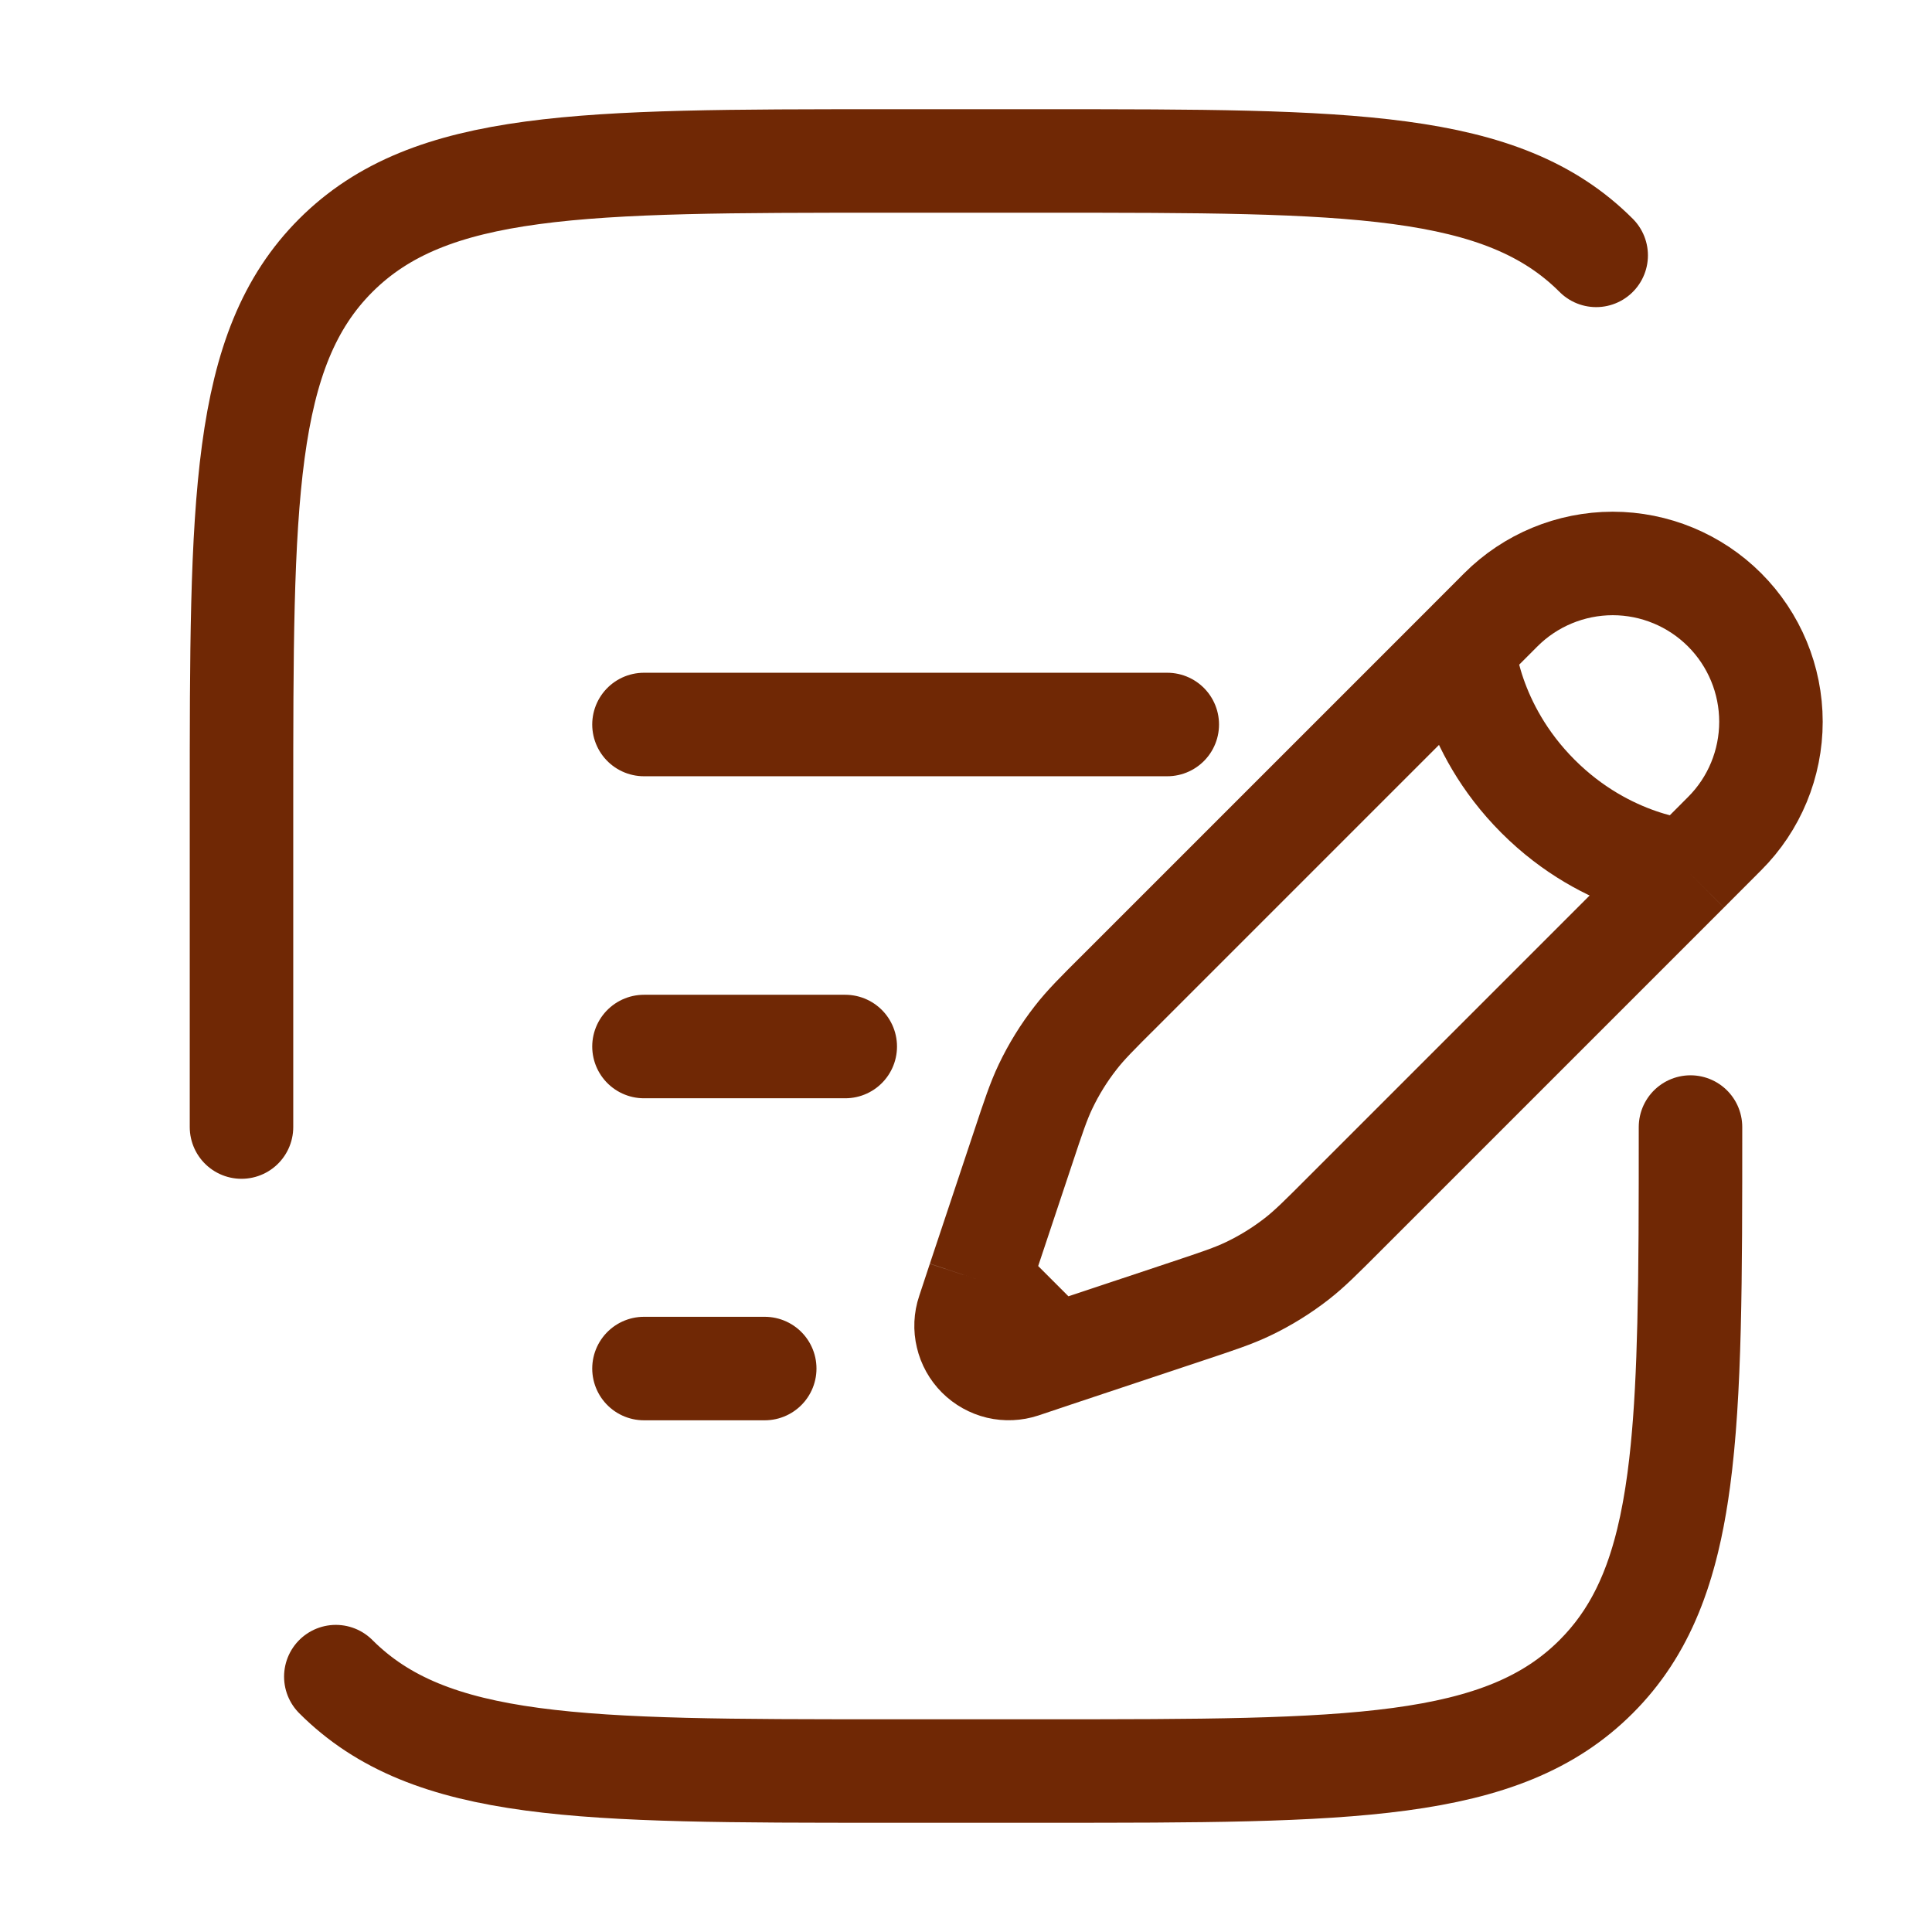
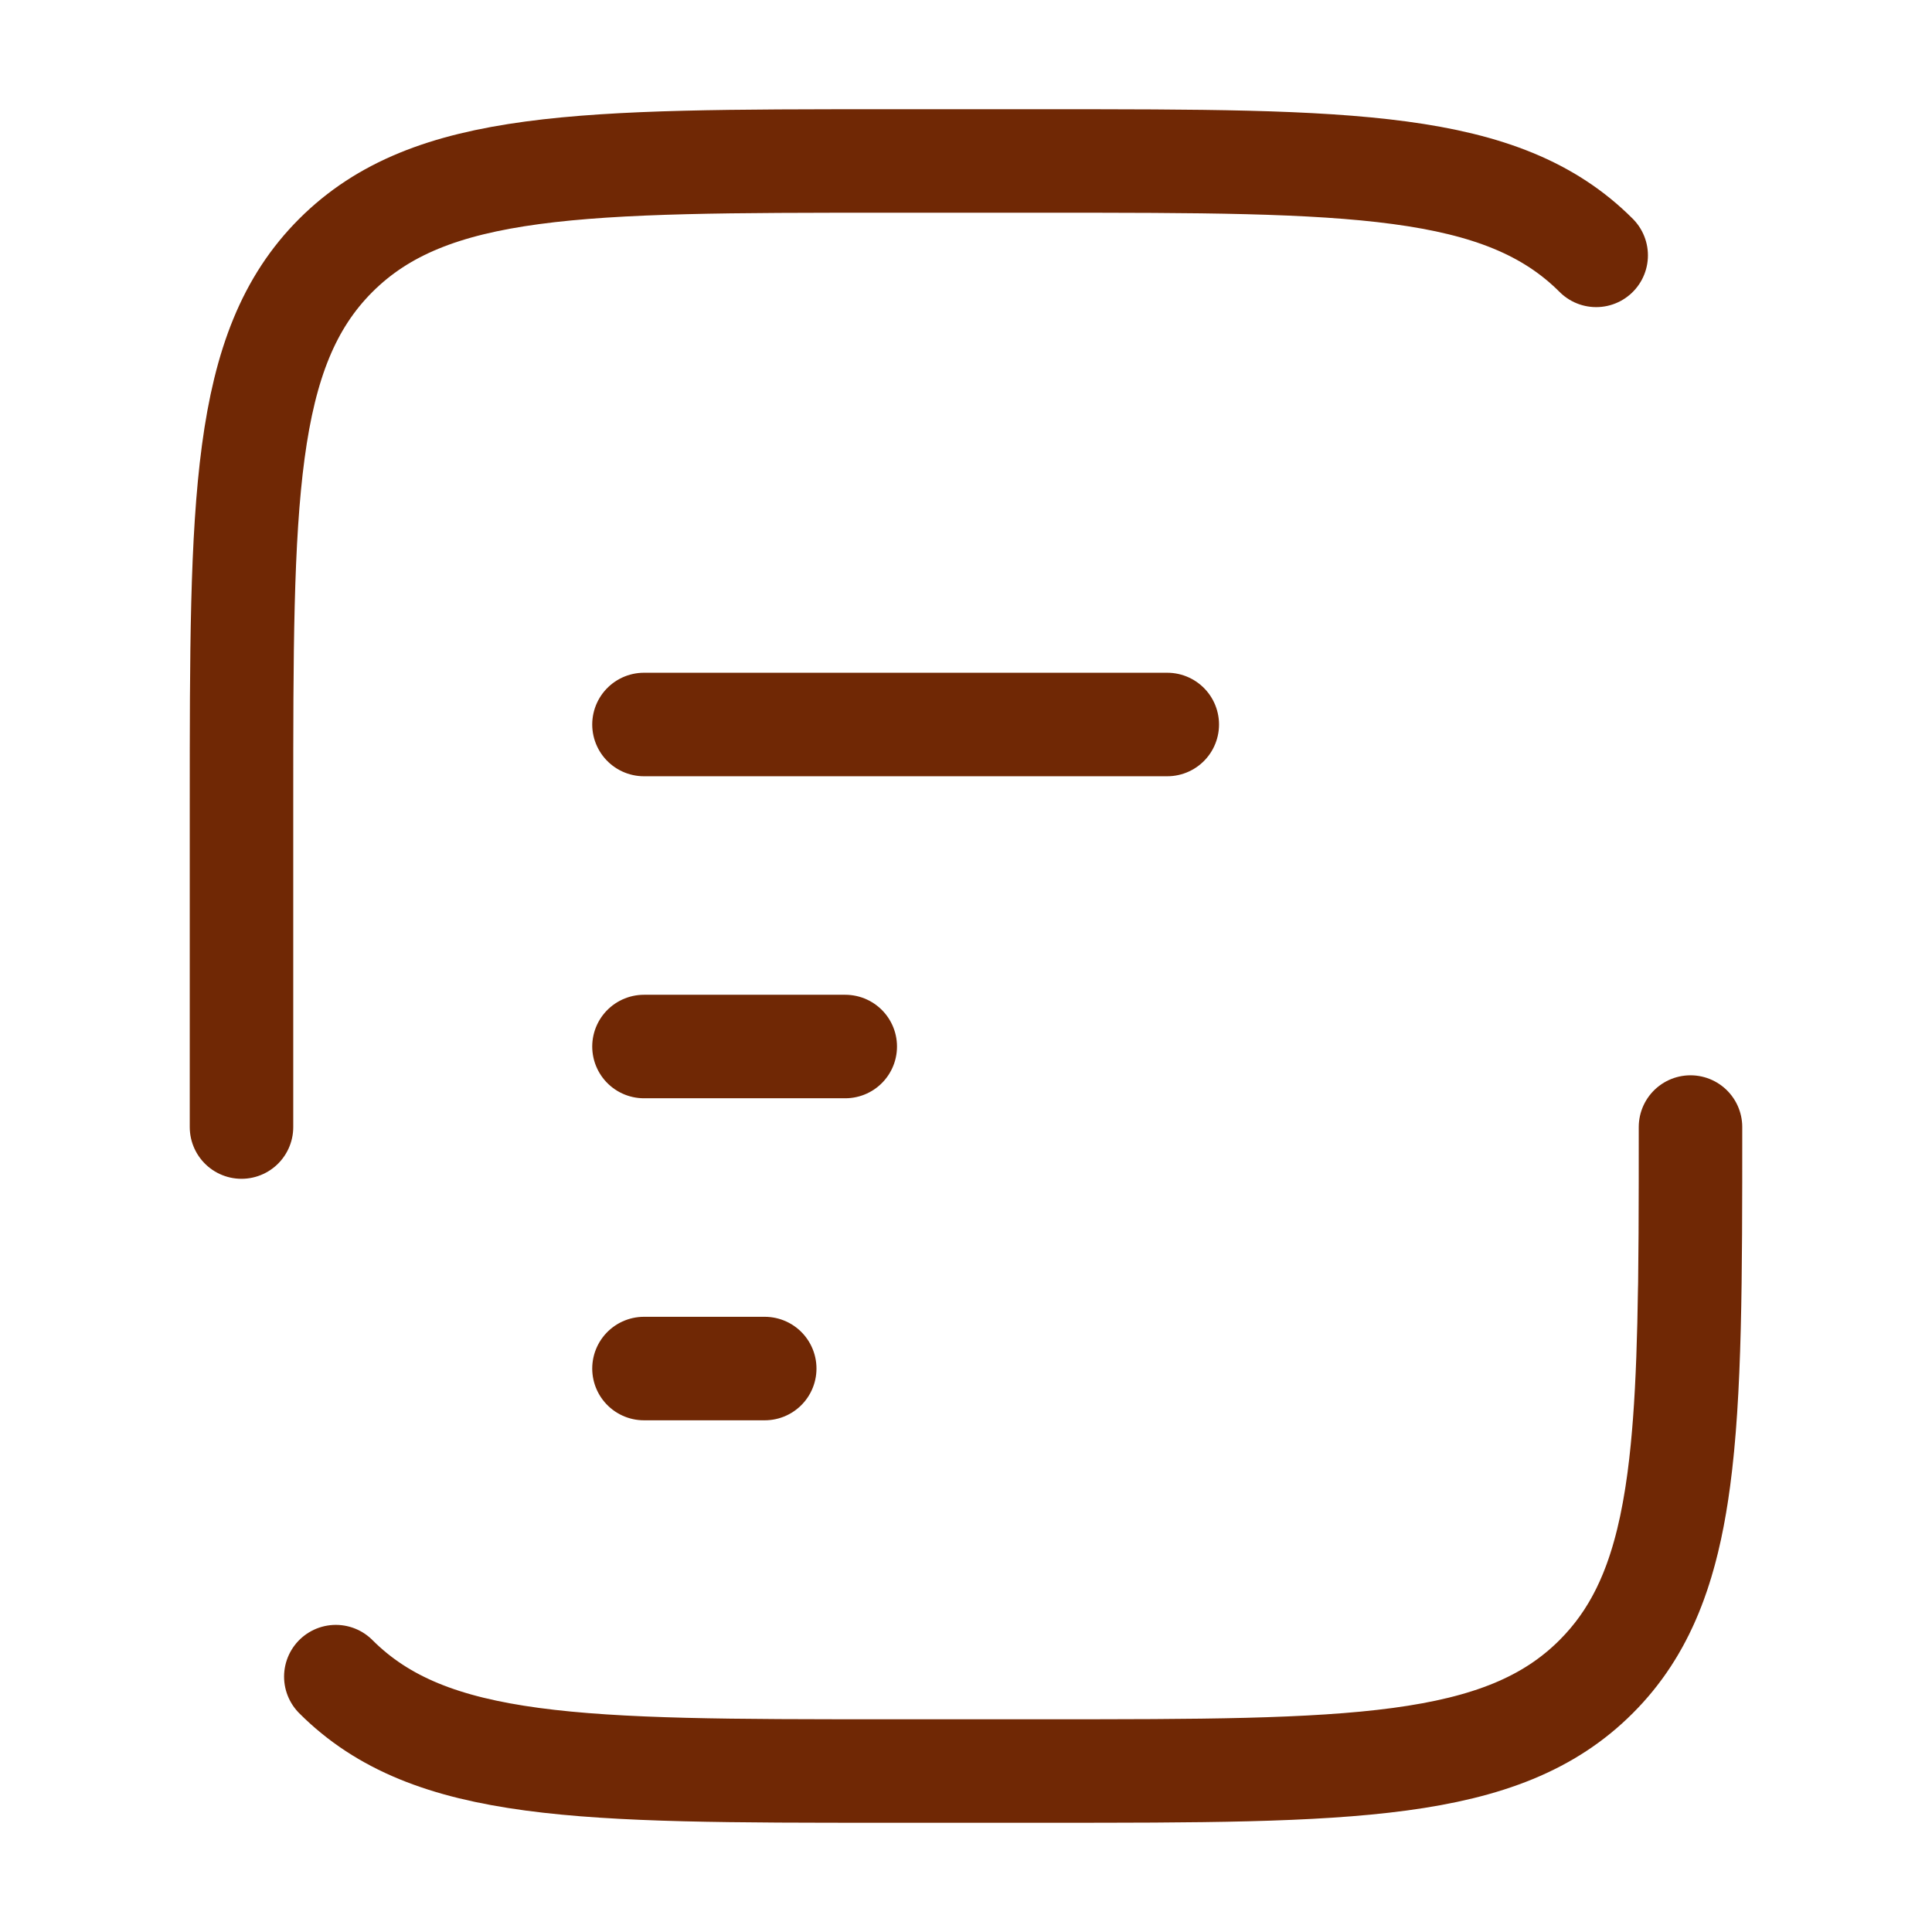
<svg xmlns="http://www.w3.org/2000/svg" width="28" height="28" viewBox="0 0 28 28" fill="none">
-   <path d="M21.21 9.38L21.75 8.839C22.18 8.408 22.764 8.167 23.372 8.166C23.98 8.166 24.564 8.408 24.994 8.838C25.424 9.268 25.666 9.852 25.666 10.46C25.666 11.068 25.425 11.652 24.994 12.082L24.454 12.623M21.21 9.38C21.21 9.38 21.277 10.528 22.291 11.542C23.305 12.556 24.454 12.623 24.454 12.623M21.21 9.38L16.24 14.35C15.902 14.686 15.733 14.855 15.589 15.041C15.418 15.26 15.272 15.496 15.152 15.748C15.051 15.96 14.976 16.185 14.826 16.637L14.344 18.083L14.188 18.551M24.454 12.623L19.484 17.593C19.146 17.932 18.978 18.1 18.793 18.244C18.573 18.415 18.337 18.561 18.085 18.681C17.873 18.782 17.648 18.857 17.197 19.007L15.75 19.489L15.282 19.645M14.188 18.551L14.033 19.02C13.996 19.129 13.991 19.246 14.018 19.357C14.044 19.469 14.101 19.571 14.182 19.652C14.263 19.733 14.365 19.79 14.477 19.817C14.588 19.843 14.705 19.838 14.814 19.802L15.282 19.645M14.188 18.551L15.282 19.645" stroke="#702805" stroke-width="1.5" />
  <path d="M9.333 15.167H12.25M9.333 10.5H16.917M9.333 19.834H11.083M3.5 16.334V11.667C3.5 7.267 3.5 5.067 4.867 3.701C6.235 2.335 8.434 2.333 12.833 2.333H15.167C19.566 2.333 21.767 2.333 23.133 3.701M24.5 16.334C24.5 20.733 24.5 22.933 23.133 24.299M23.133 24.299C21.767 25.667 19.566 25.667 15.167 25.667H12.833C8.434 25.667 6.234 25.667 4.867 24.299M23.133 24.299C24.234 23.199 24.448 21.56 24.489 18.667" stroke="#702805" stroke-width="1.5" stroke-linecap="round" />
</svg>